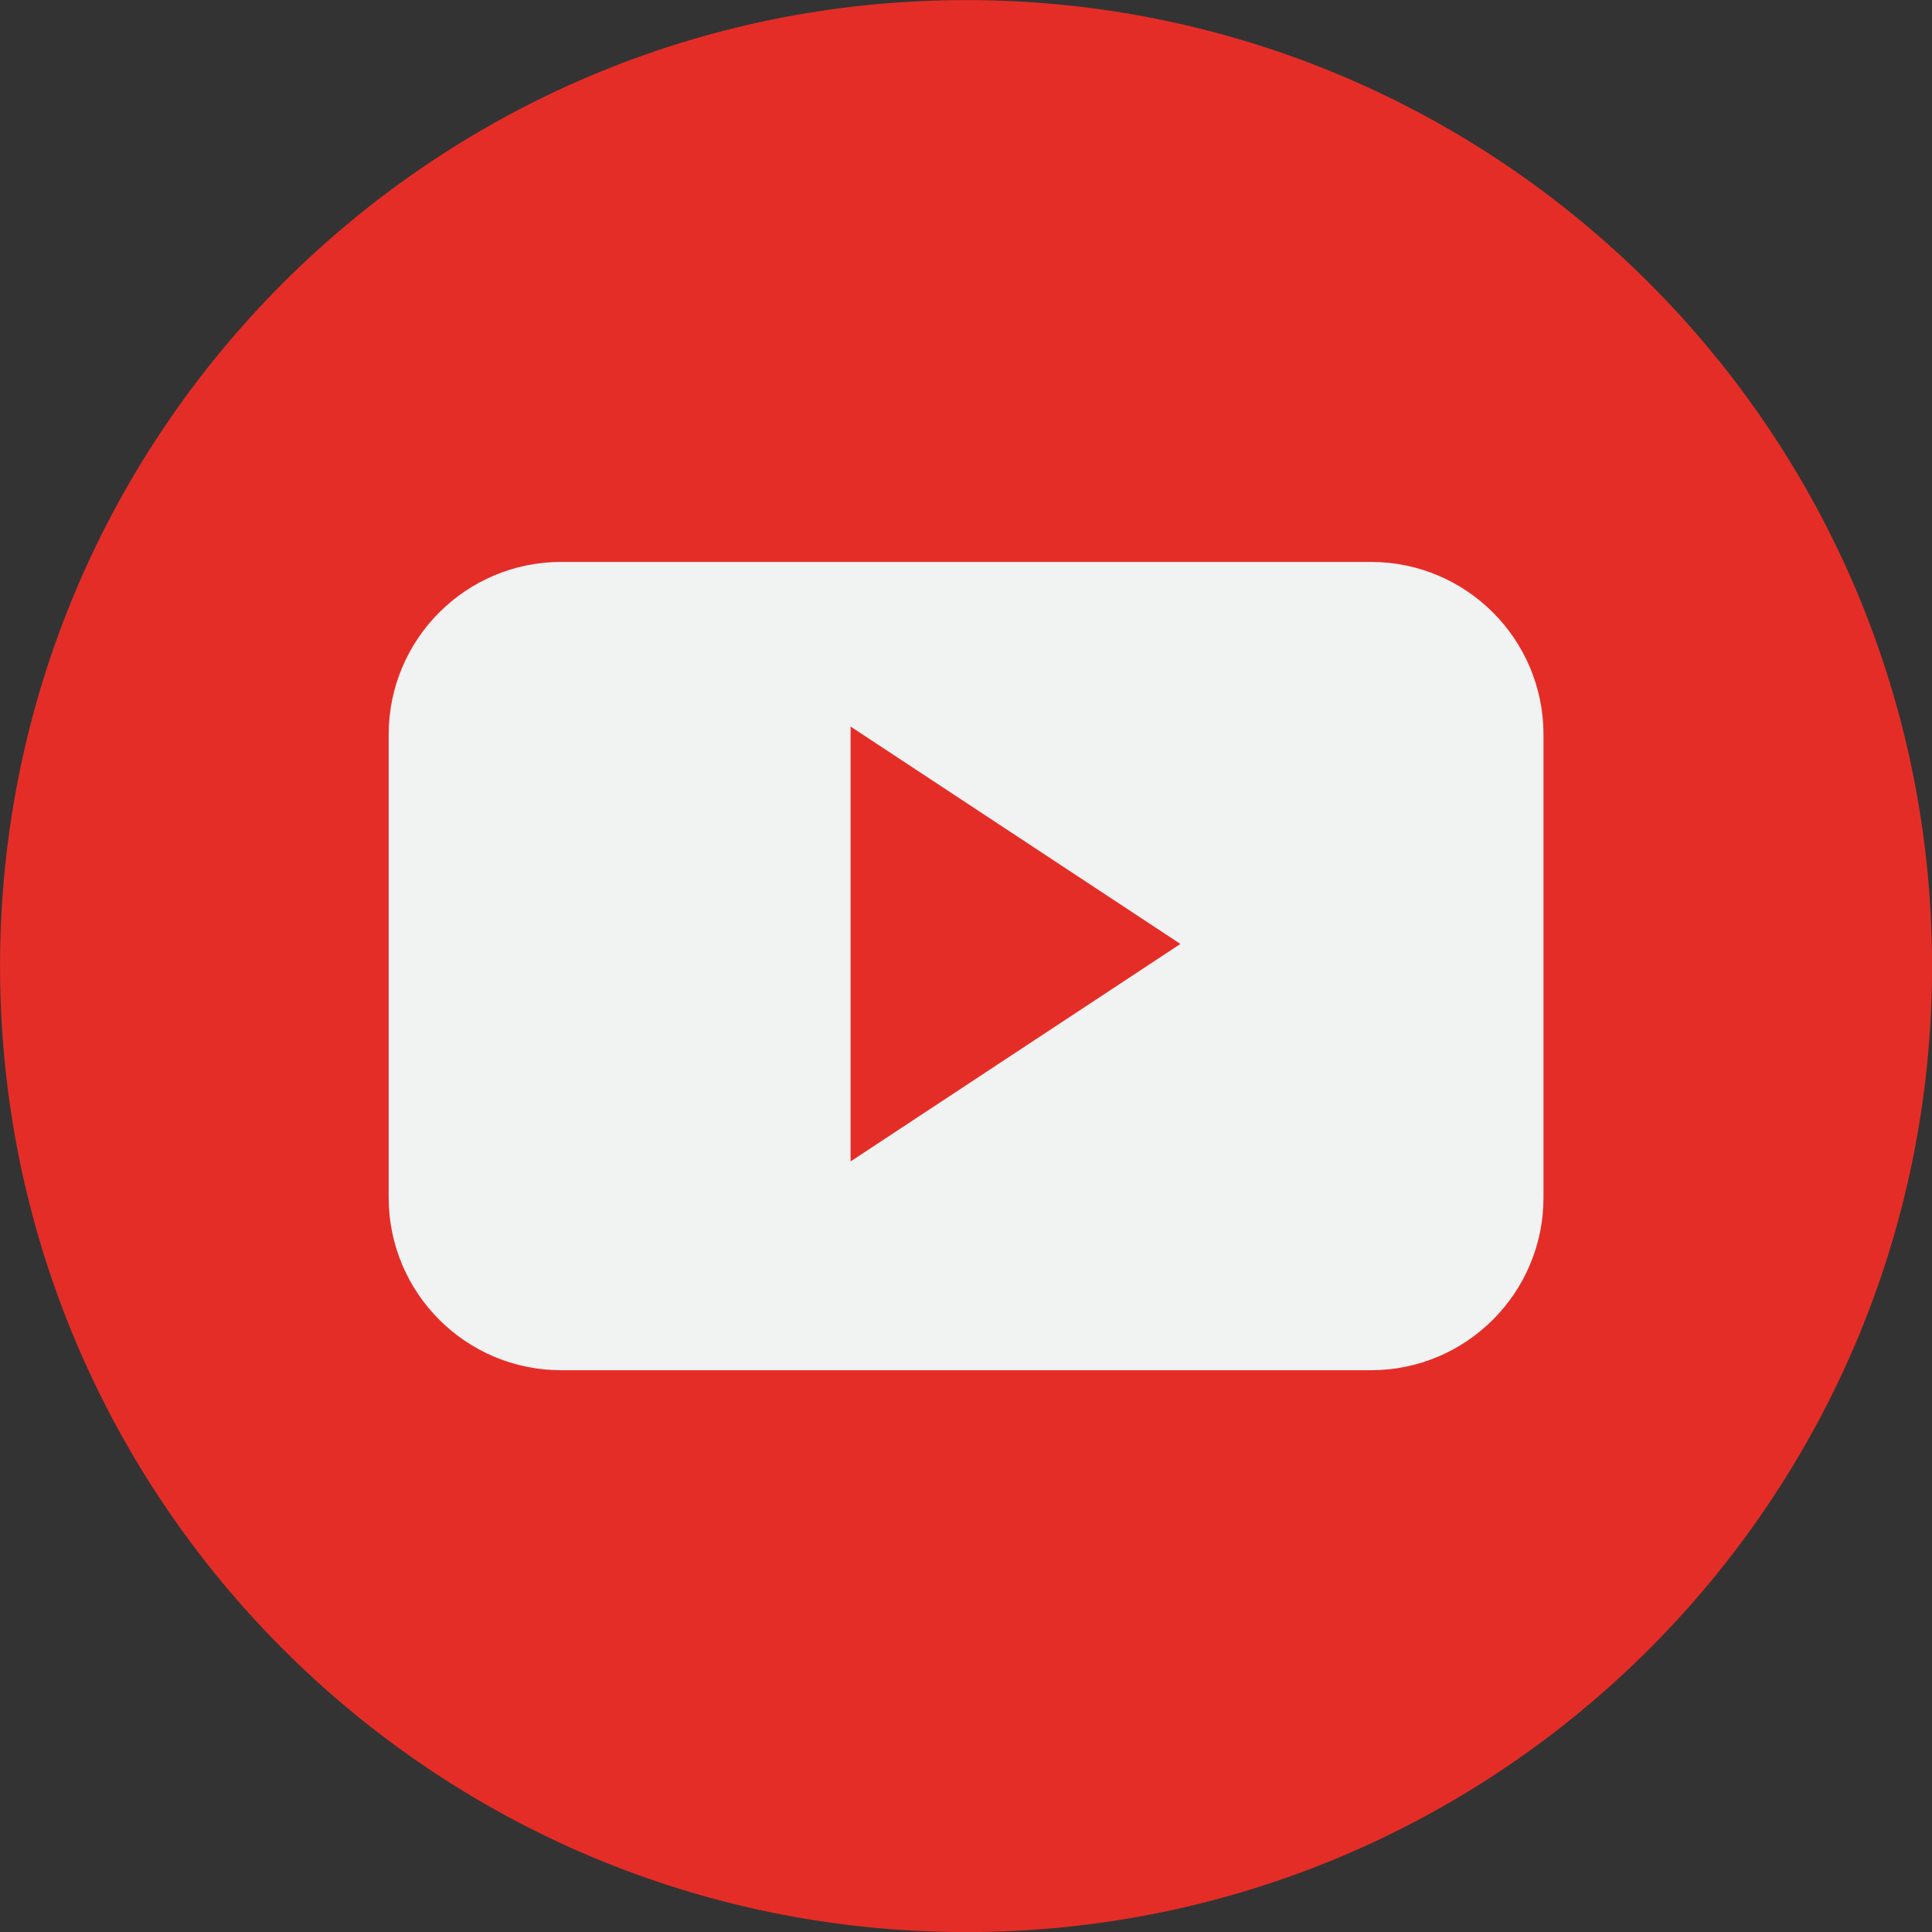
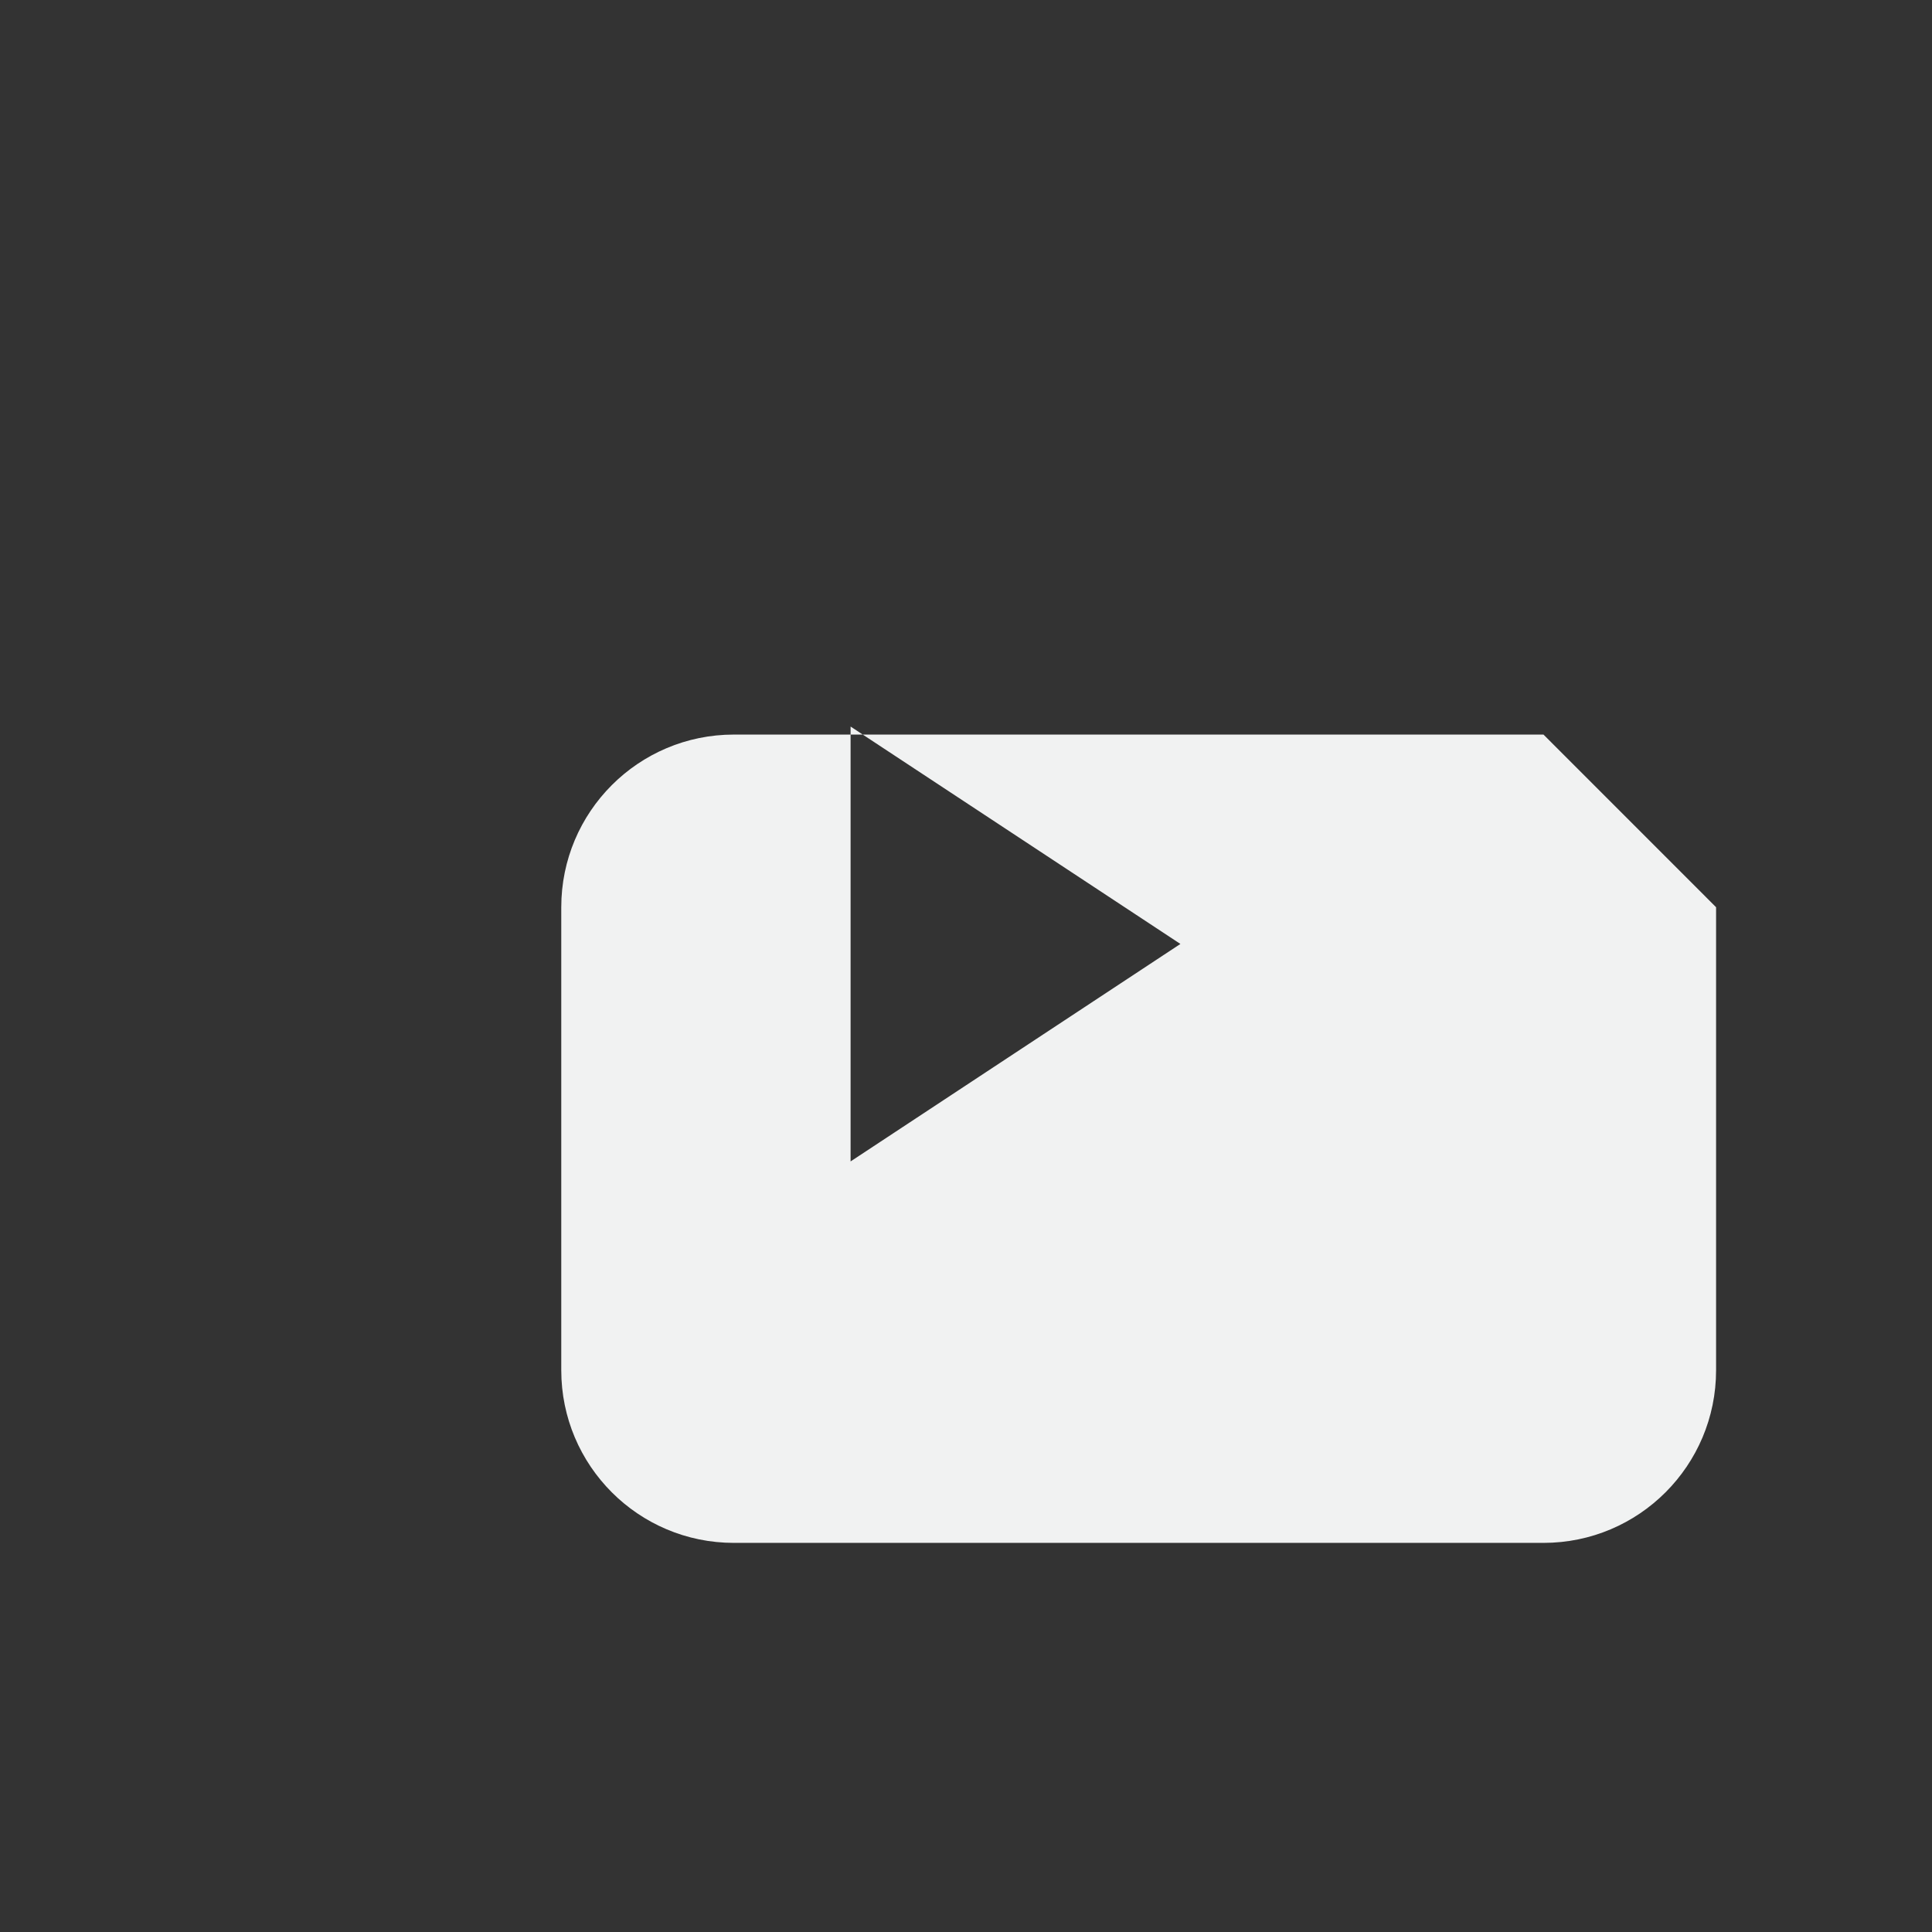
<svg xmlns="http://www.w3.org/2000/svg" version="1.1" width="1000" height="1000" viewBox="0 0 1000 1000" id="svg6742">
  <rect x="0" y="0" width="1000" height="1000" fill="#333333" stroke="none" />
  <defs id="defs6744" />
  <g transform="translate(0,-52.362)" id="layer1">
    <g transform="matrix(7.295,0,0,7.295,-3512.22,-4454.609)" id="g6964">
-       <path d="m 481.459,686.362 c 0,-37.854 30.688,-68.54 68.541,-68.54 37.854,0 68.54,30.686 68.54,68.54 0,37.854 -30.686,68.54 -68.54,68.54 -37.854,0 -68.541,-30.686 -68.541,-68.54" id="path3884" style="fill:#e52d27;fill-opacity:1;fill-rule:nonzero;stroke:none" />
-       <path d="m 541.807,700.222 0,-30.855 23.401,15.425 -23.401,15.43 z m 49.163,-30.286 c 0,-6.768 -5.48,-12.25 -12.246,-12.25 l -57.445,0 c -6.766,0 -12.246,5.482 -12.246,12.25 l 0,32.852 c 0,6.765 5.48,12.25 12.246,12.25 l 57.445,0 c 6.766,0 12.246,-5.485 12.246,-12.25 l 0,-32.852" id="path3886" style="fill:#f1f2f2;fill-opacity:1;fill-rule:evenodd;stroke:none" />
+       <path d="m 541.807,700.222 0,-30.855 23.401,15.425 -23.401,15.43 z m 49.163,-30.286 l -57.445,0 c -6.766,0 -12.246,5.482 -12.246,12.25 l 0,32.852 c 0,6.765 5.48,12.25 12.246,12.25 l 57.445,0 c 6.766,0 12.246,-5.485 12.246,-12.25 l 0,-32.852" id="path3886" style="fill:#f1f2f2;fill-opacity:1;fill-rule:evenodd;stroke:none" />
    </g>
  </g>
</svg>